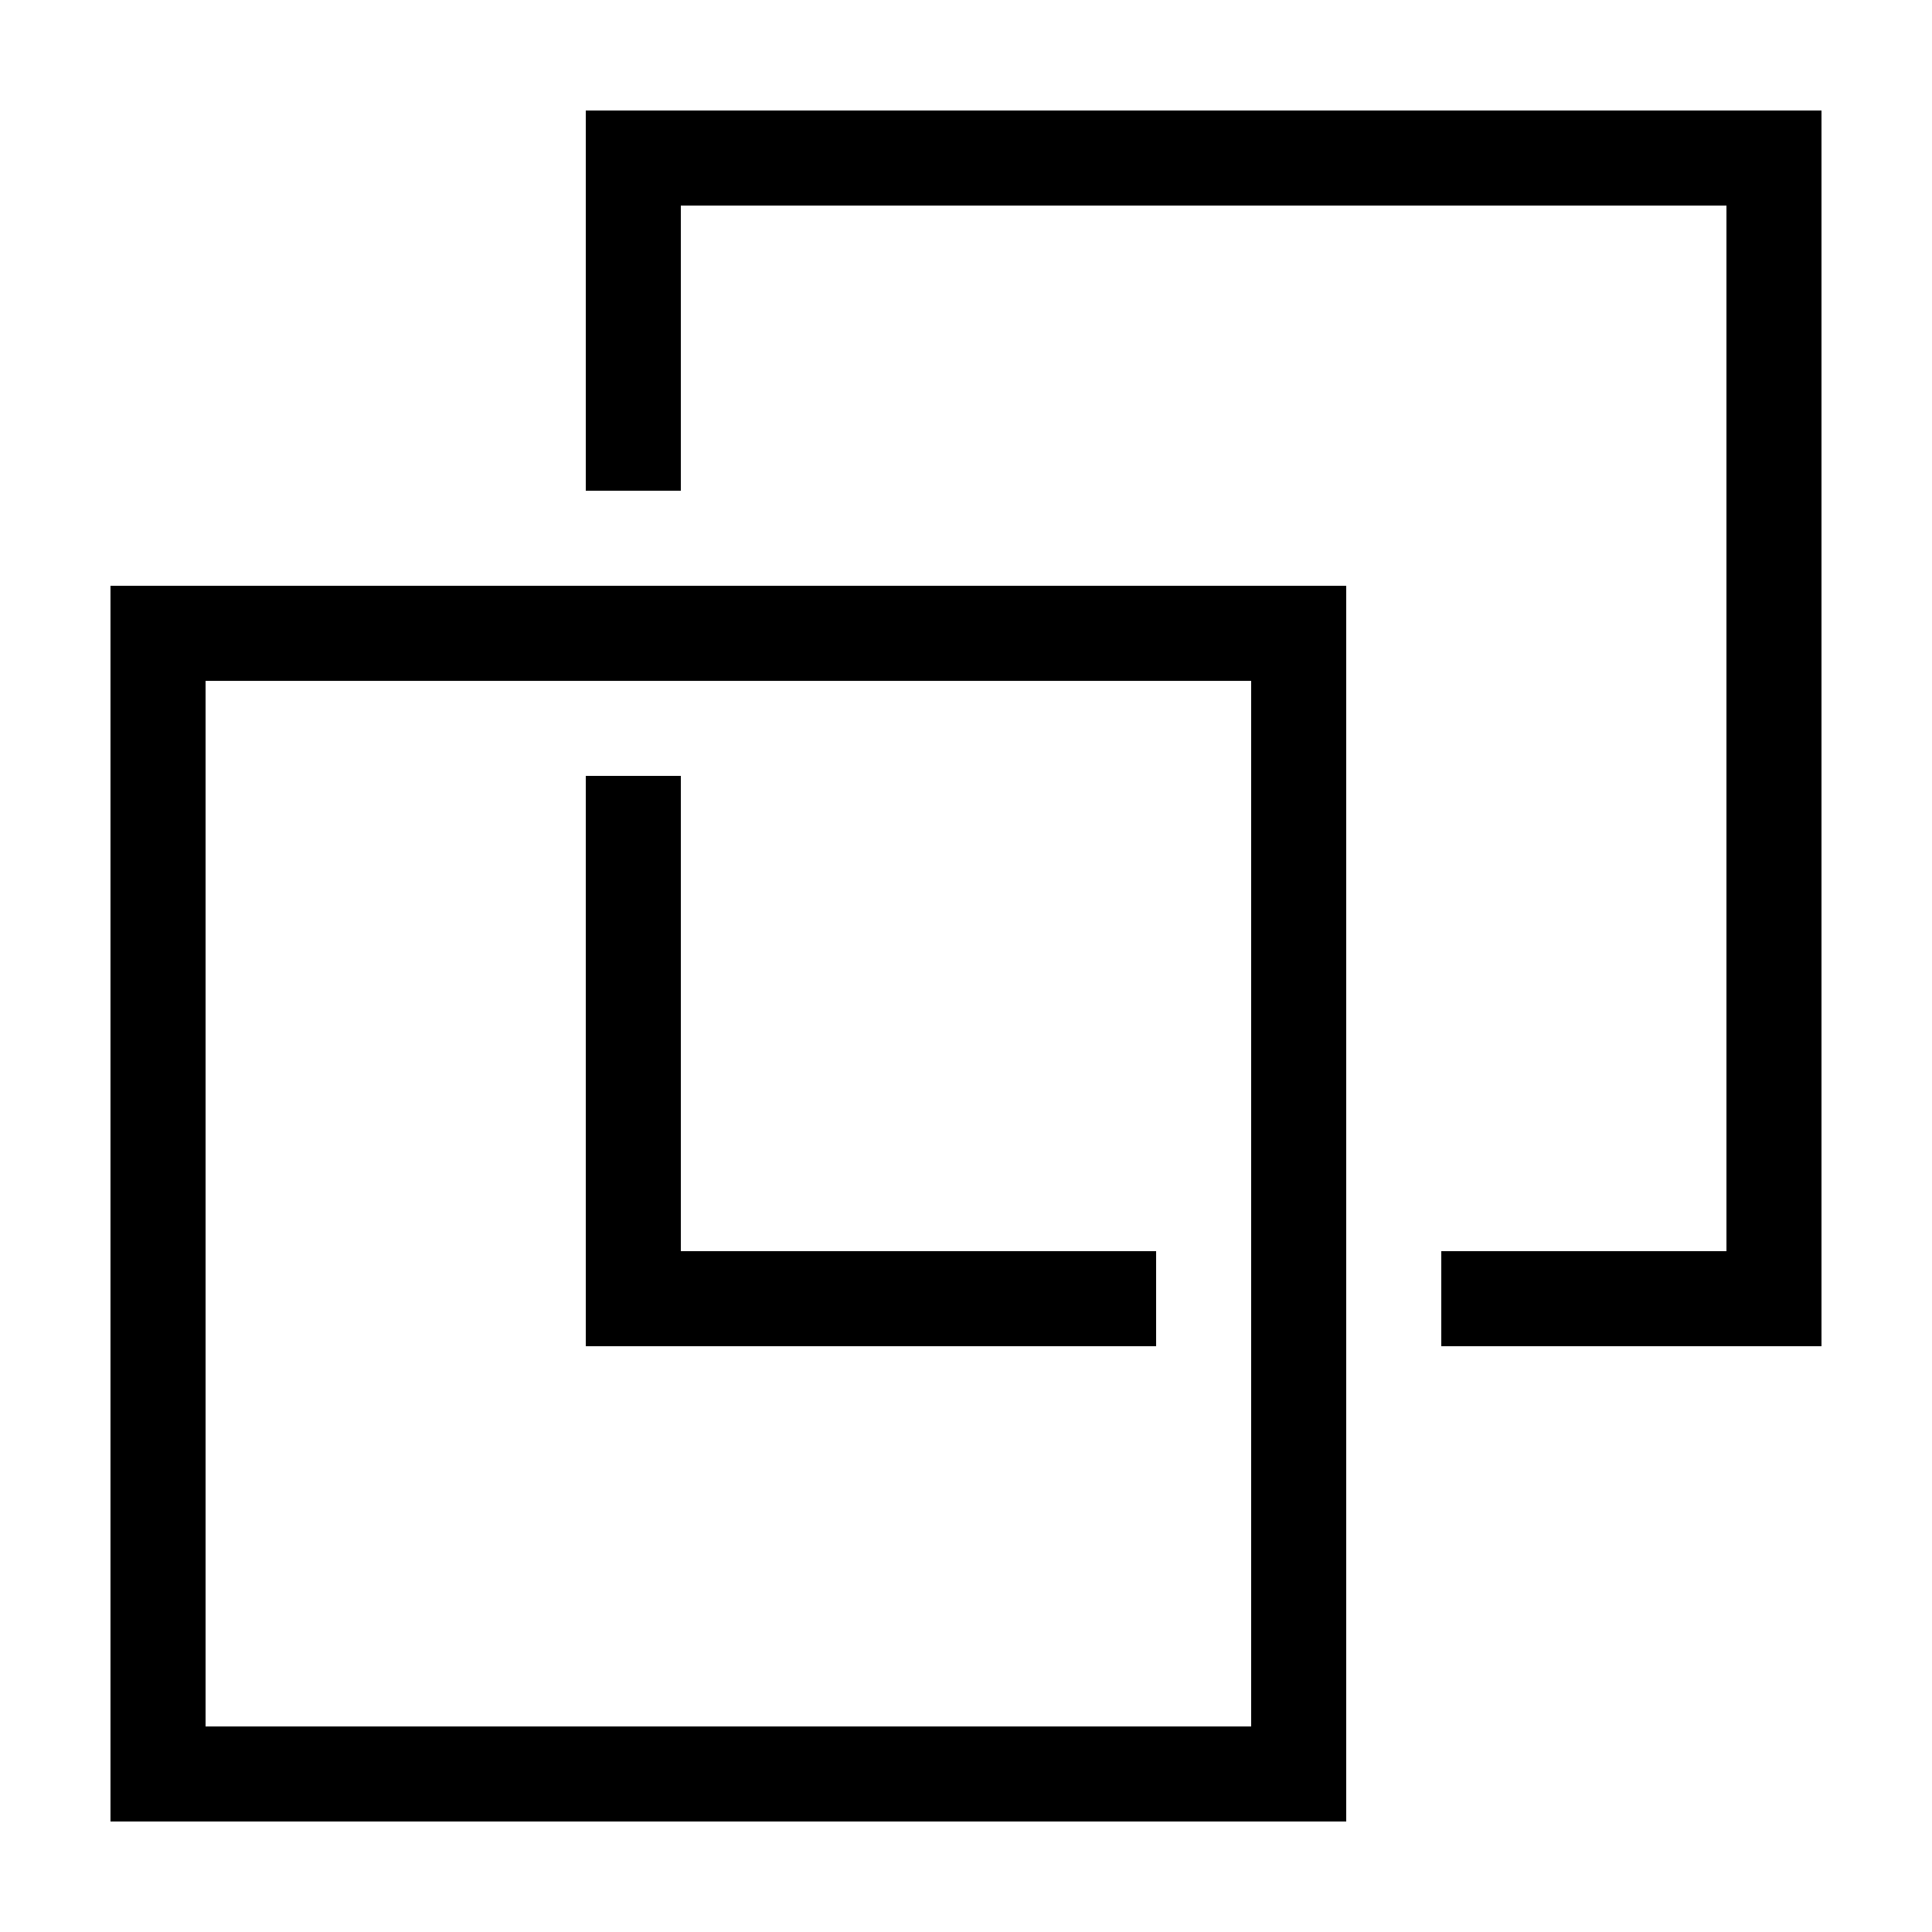
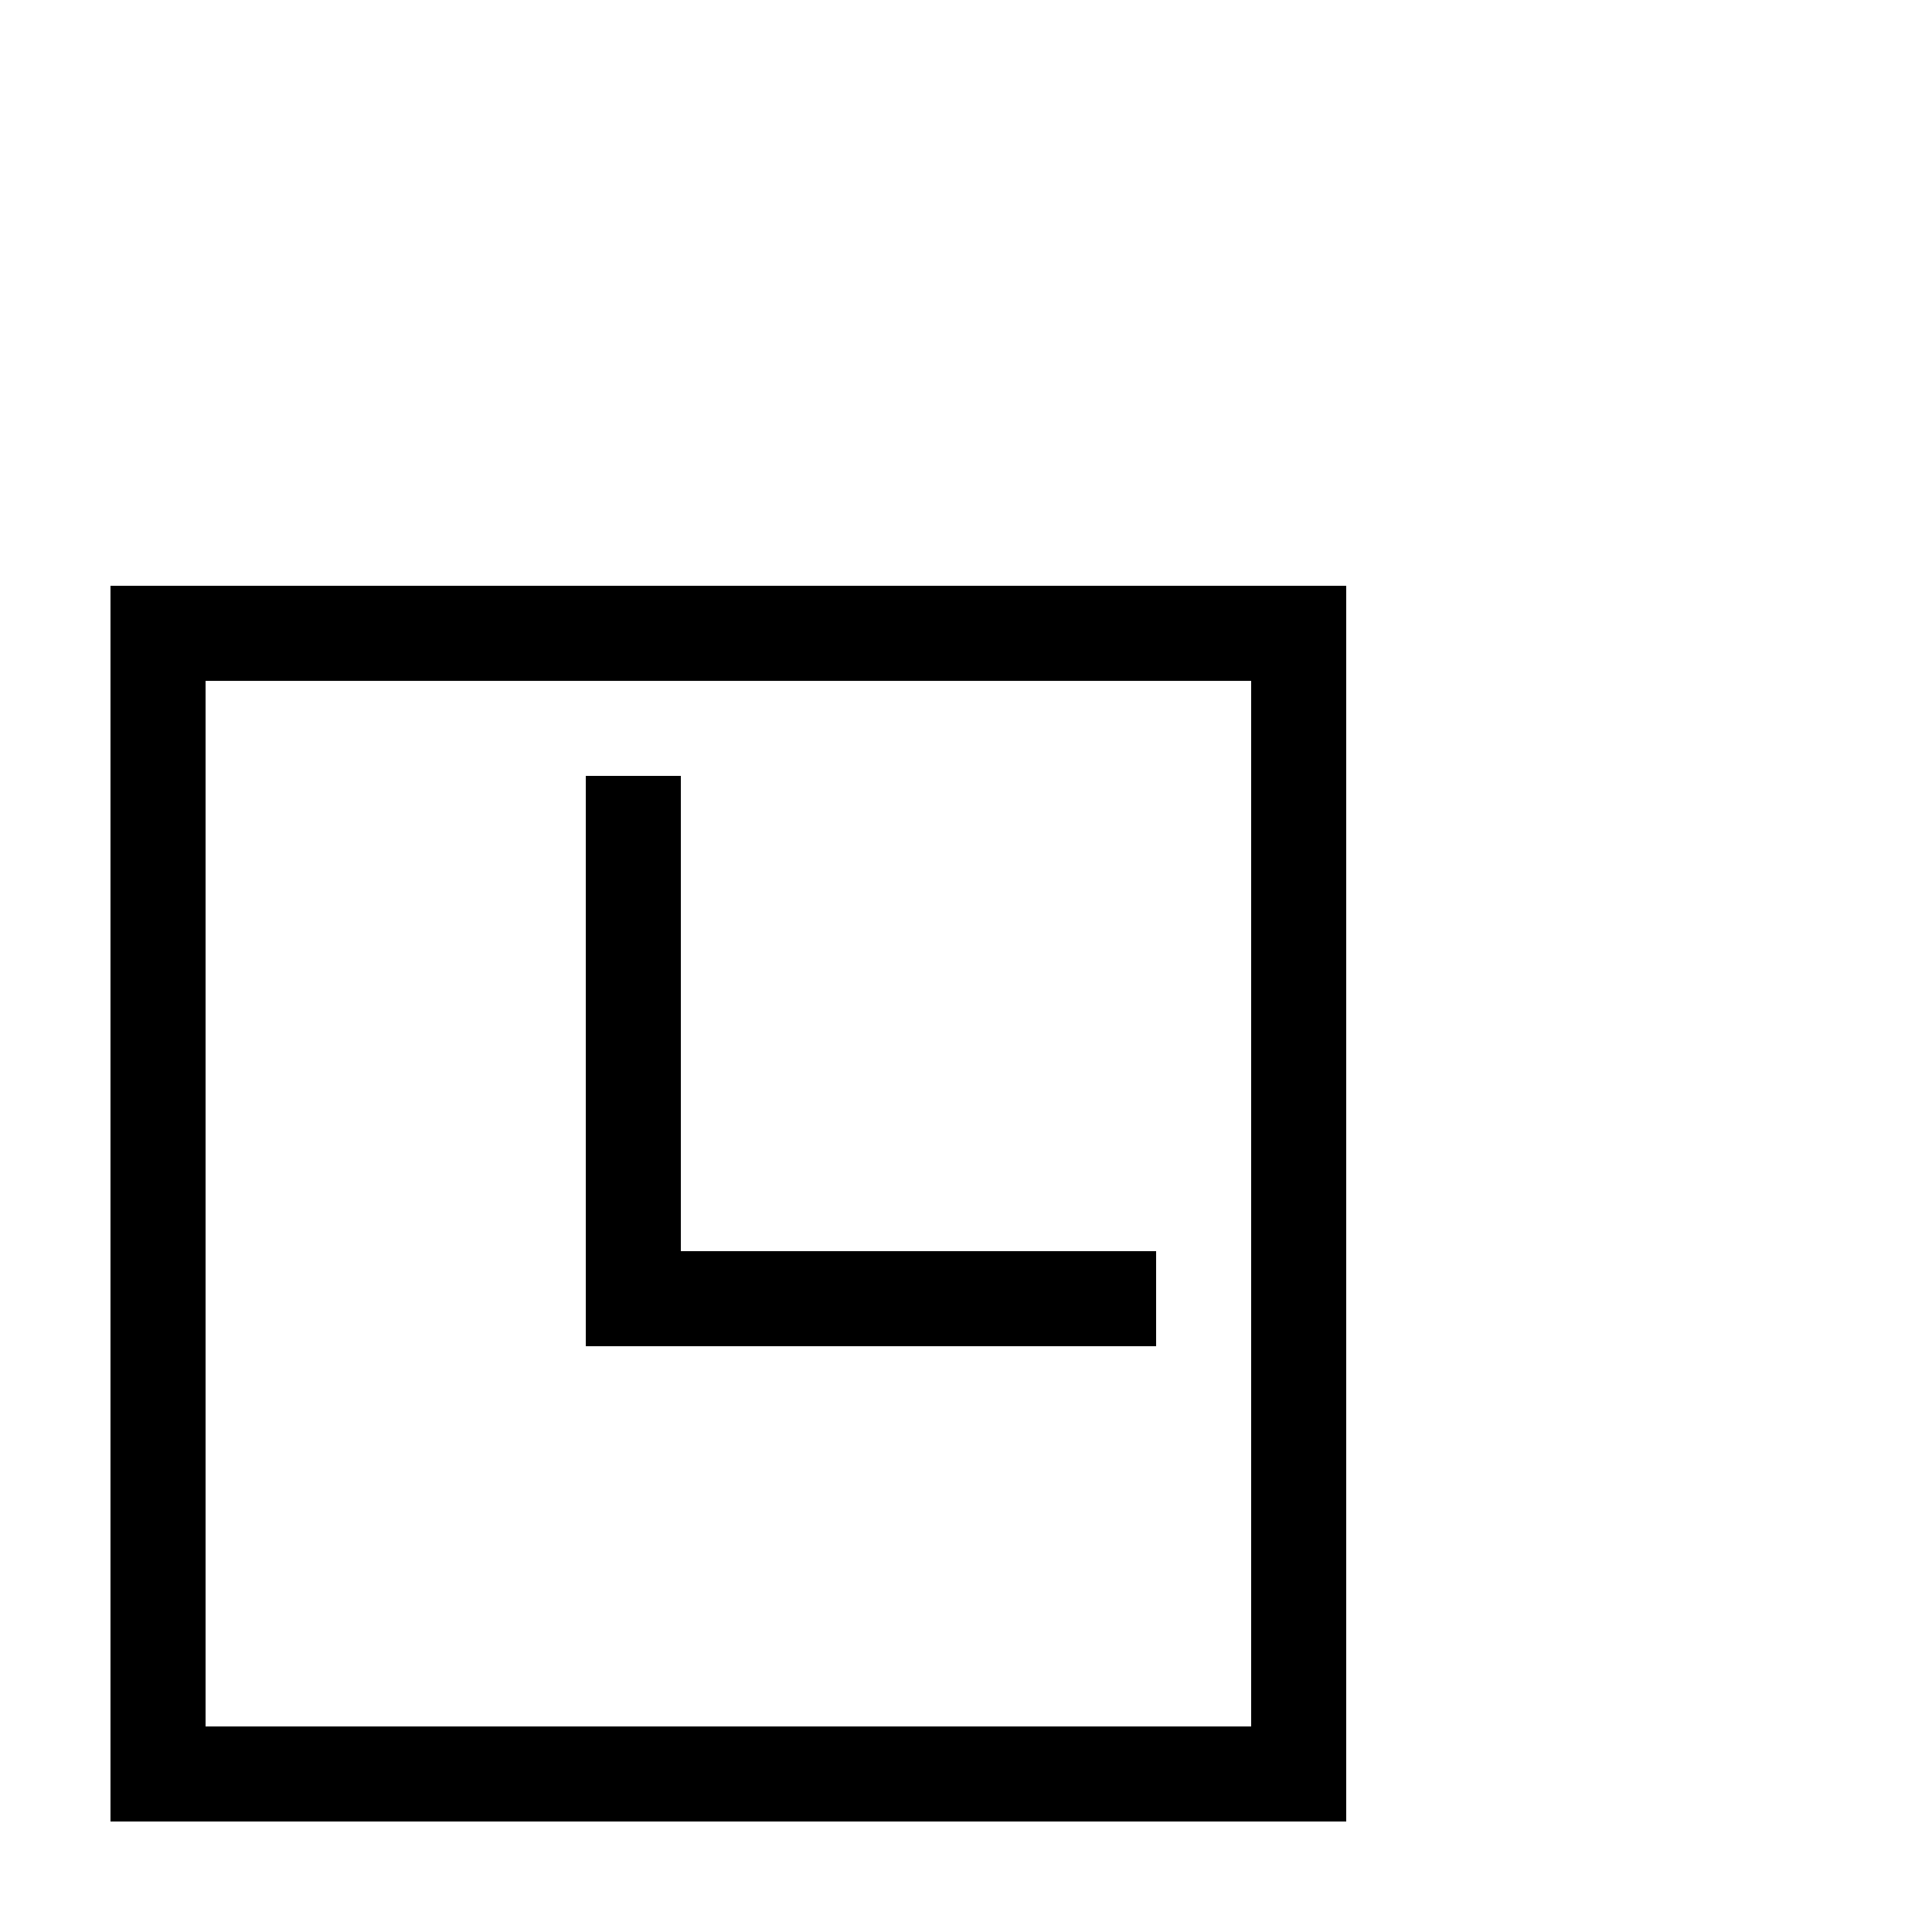
<svg xmlns="http://www.w3.org/2000/svg" fill="#000000" width="800px" height="800px" version="1.1" viewBox="144 144 512 512">
  <g>
-     <path d="m299.24 173.29v100.76h25.188v-75.57h277.1v277.09h-75.574v25.191h100.76v-327.48z" />
-     <path d="m500.76 299.24h-327.48v327.48h327.48zm-25.191 302.29h-277.09v-277.09h277.09z" />
+     <path d="m500.76 299.24h-327.48v327.48h327.48zm-25.191 302.29h-277.09v-277.09h277.09" />
    <path d="m324.43 475.57v-125.95h-25.188v151.14h151.14v-25.191z" />
  </g>
</svg>